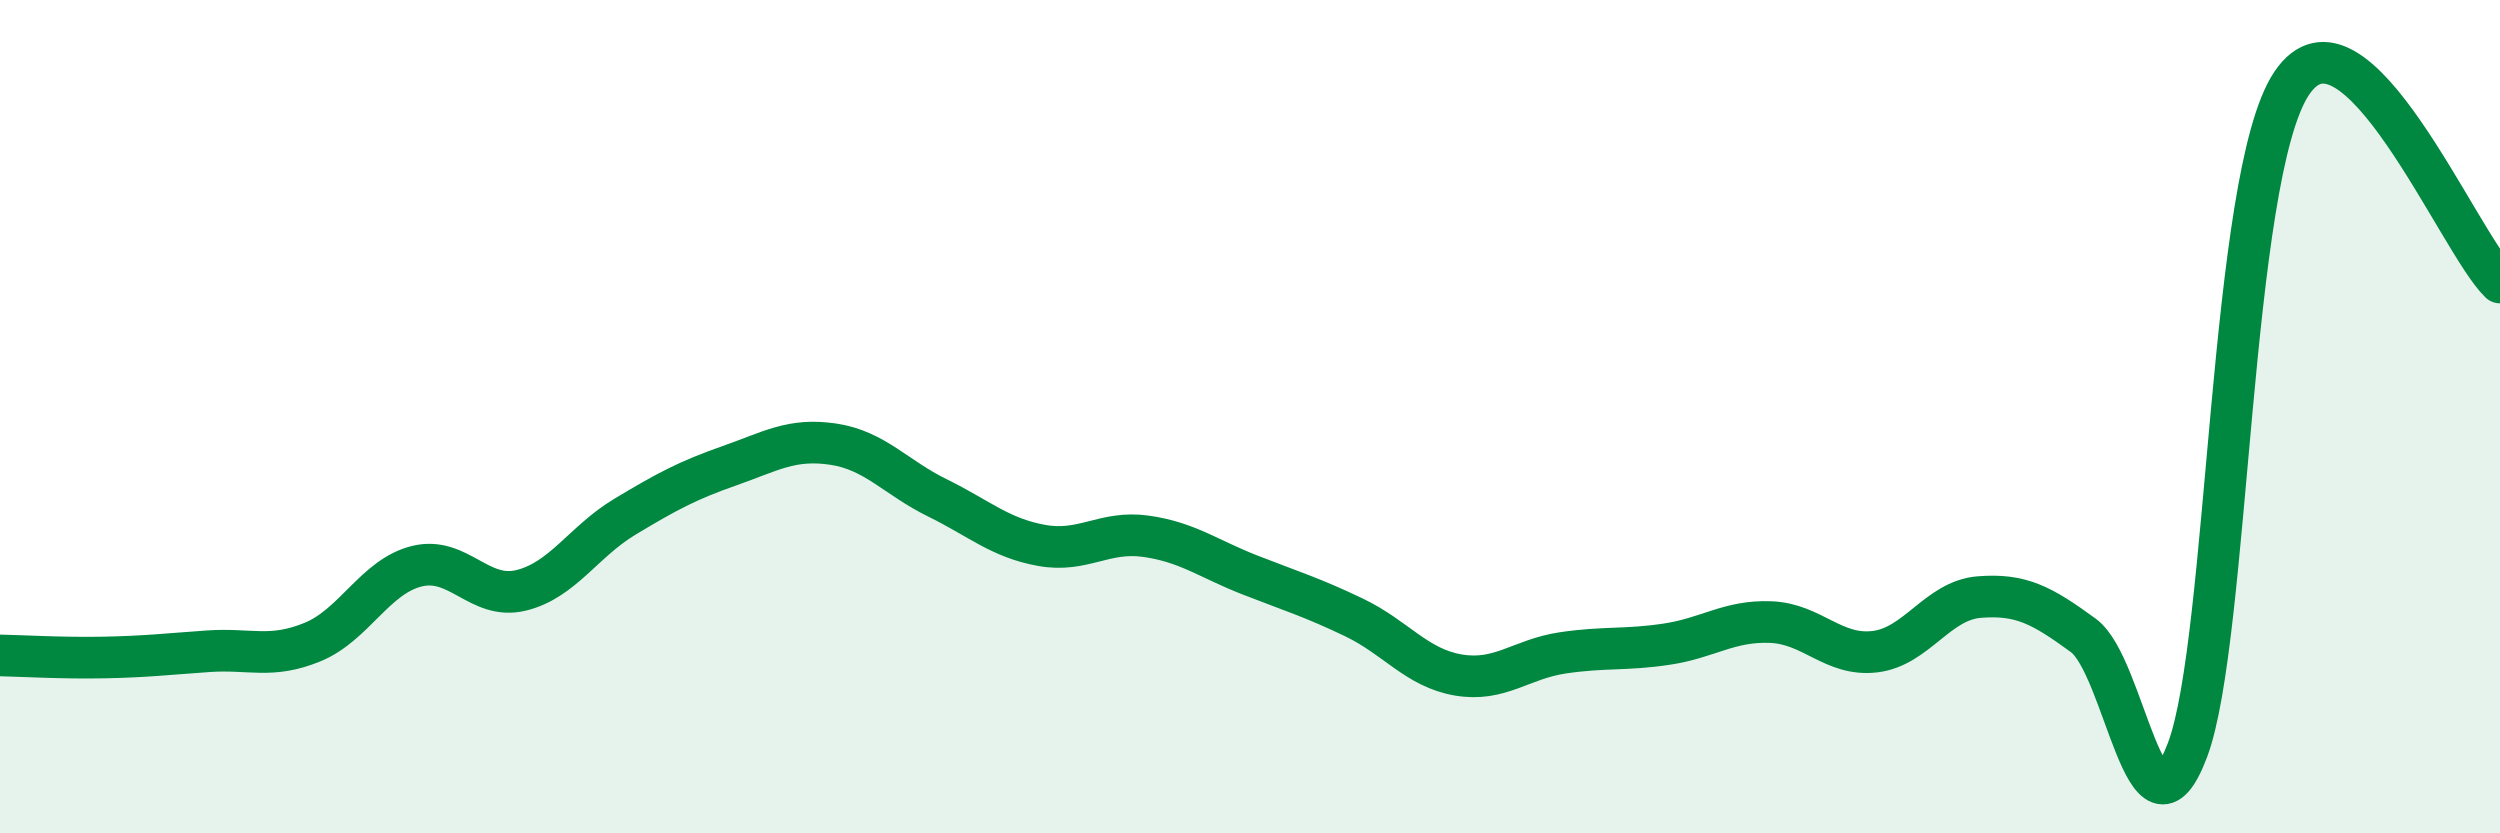
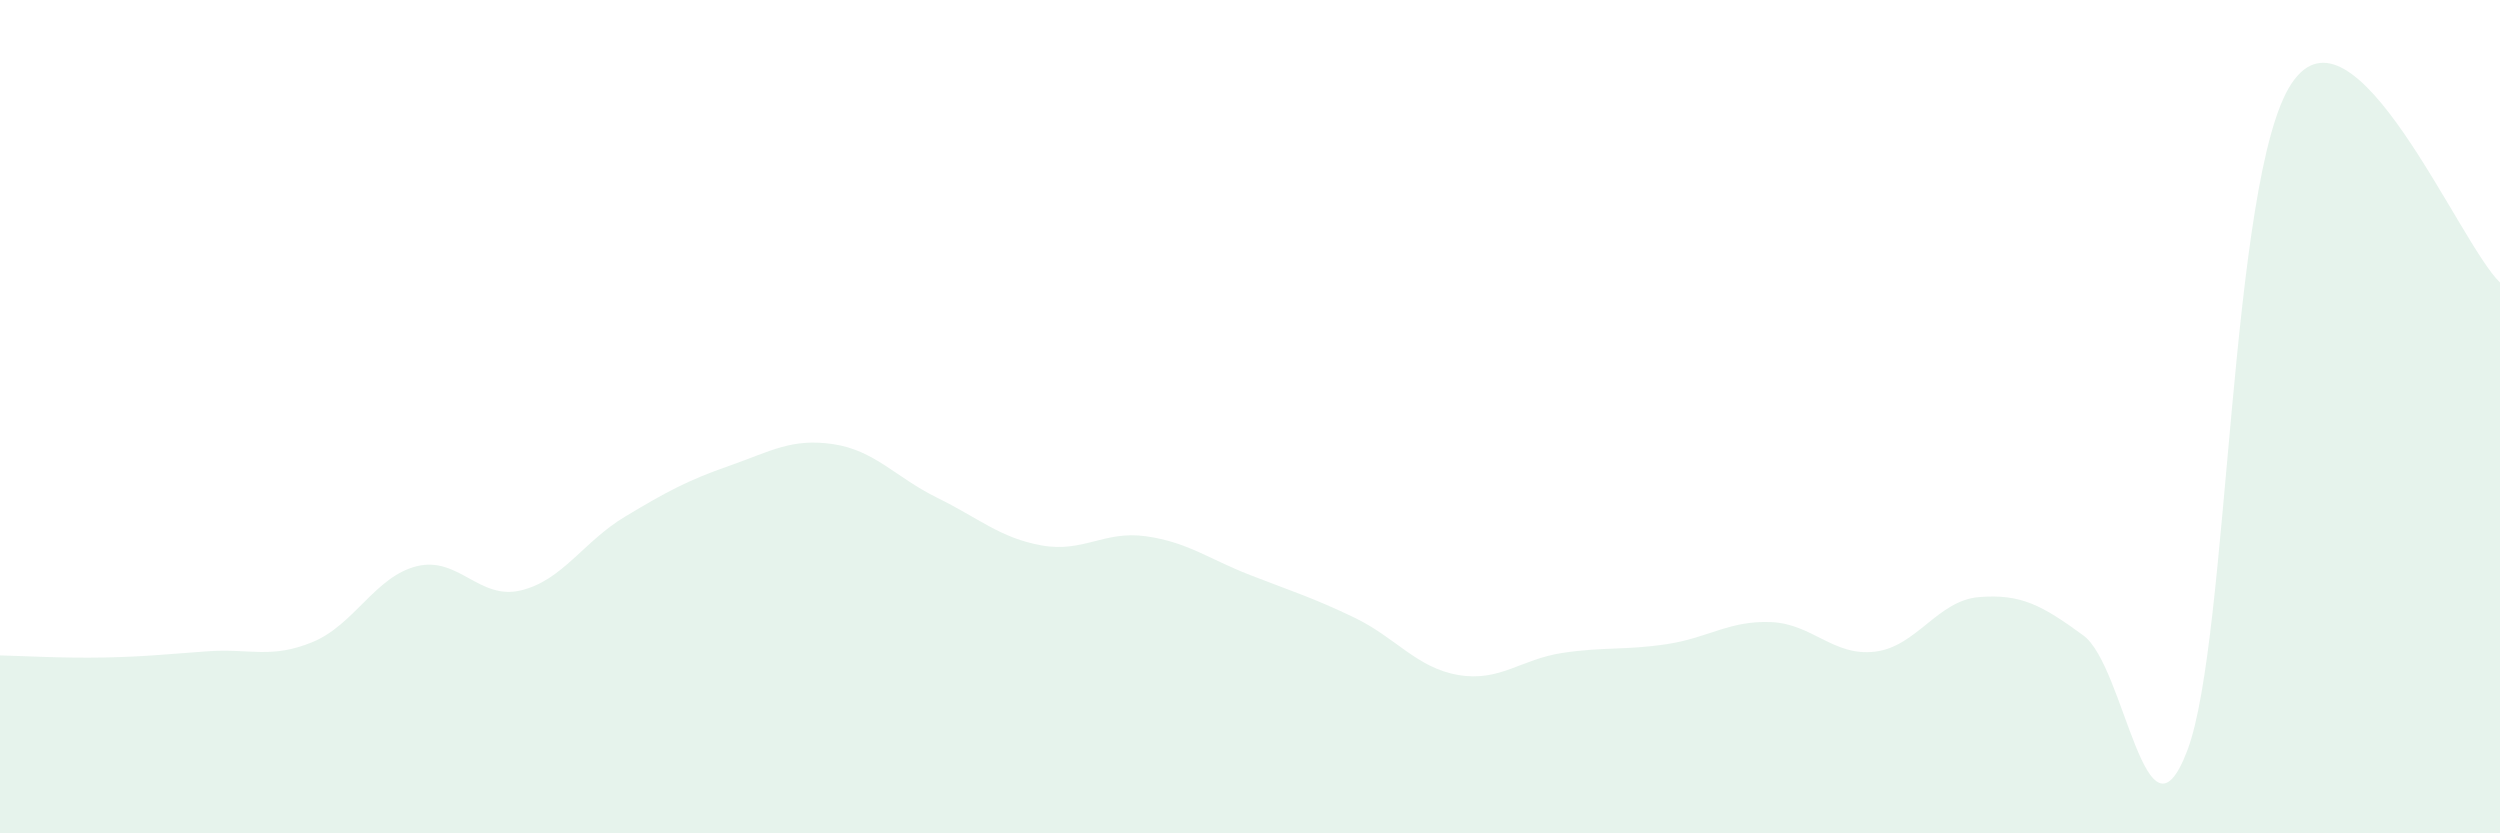
<svg xmlns="http://www.w3.org/2000/svg" width="60" height="20" viewBox="0 0 60 20">
  <path d="M 0,15.73 C 0.5,15.74 1.5,15.8 2.5,15.78 C 3.5,15.76 4,15.7 5,15.63 C 6,15.56 6.5,15.82 7.5,15.41 C 8.5,15 9,13.84 10,13.59 C 11,13.34 11.5,14.41 12.5,14.17 C 13.5,13.93 14,13 15,12.4 C 16,11.8 16.5,11.53 17.5,11.18 C 18.5,10.83 19,10.51 20,10.66 C 21,10.81 21.5,11.46 22.5,11.95 C 23.5,12.44 24,12.91 25,13.09 C 26,13.27 26.5,12.73 27.5,12.87 C 28.5,13.01 29,13.41 30,13.8 C 31,14.19 31.5,14.34 32.5,14.82 C 33.5,15.3 34,16.03 35,16.2 C 36,16.37 36.5,15.82 37.5,15.67 C 38.5,15.52 39,15.61 40,15.46 C 41,15.31 41.5,14.89 42.5,14.93 C 43.5,14.97 44,15.76 45,15.64 C 46,15.52 46.5,14.41 47.5,14.33 C 48.5,14.25 49,14.52 50,15.25 C 51,15.98 51.5,20.65 52.5,18 C 53.5,15.35 53.5,4.24 55,2 C 56.5,-0.24 59,5.82 60,6.78L60 20L0 20Z" fill="#008740" opacity="0.1" stroke-linecap="round" stroke-linejoin="round" />
-   <path d="M 0,15.73 C 0.5,15.74 1.5,15.8 2.5,15.78 C 3.5,15.76 4,15.7 5,15.63 C 6,15.56 6.5,15.82 7.5,15.41 C 8.5,15 9,13.84 10,13.59 C 11,13.34 11.5,14.41 12.5,14.17 C 13.5,13.93 14,13 15,12.4 C 16,11.8 16.5,11.53 17.5,11.18 C 18.5,10.83 19,10.51 20,10.66 C 21,10.81 21.5,11.46 22.5,11.95 C 23.5,12.44 24,12.91 25,13.09 C 26,13.27 26.5,12.73 27.5,12.87 C 28.5,13.01 29,13.41 30,13.8 C 31,14.19 31.5,14.34 32.5,14.82 C 33.5,15.3 34,16.03 35,16.2 C 36,16.37 36.5,15.82 37.5,15.67 C 38.5,15.52 39,15.61 40,15.46 C 41,15.31 41.5,14.89 42.5,14.93 C 43.5,14.97 44,15.76 45,15.64 C 46,15.52 46.5,14.41 47.5,14.33 C 48.5,14.25 49,14.52 50,15.25 C 51,15.98 51.5,20.65 52.5,18 C 53.5,15.35 53.5,4.24 55,2 C 56.5,-0.24 59,5.82 60,6.78" stroke="#008740" stroke-width="1" fill="none" stroke-linecap="round" stroke-linejoin="round" />
</svg>